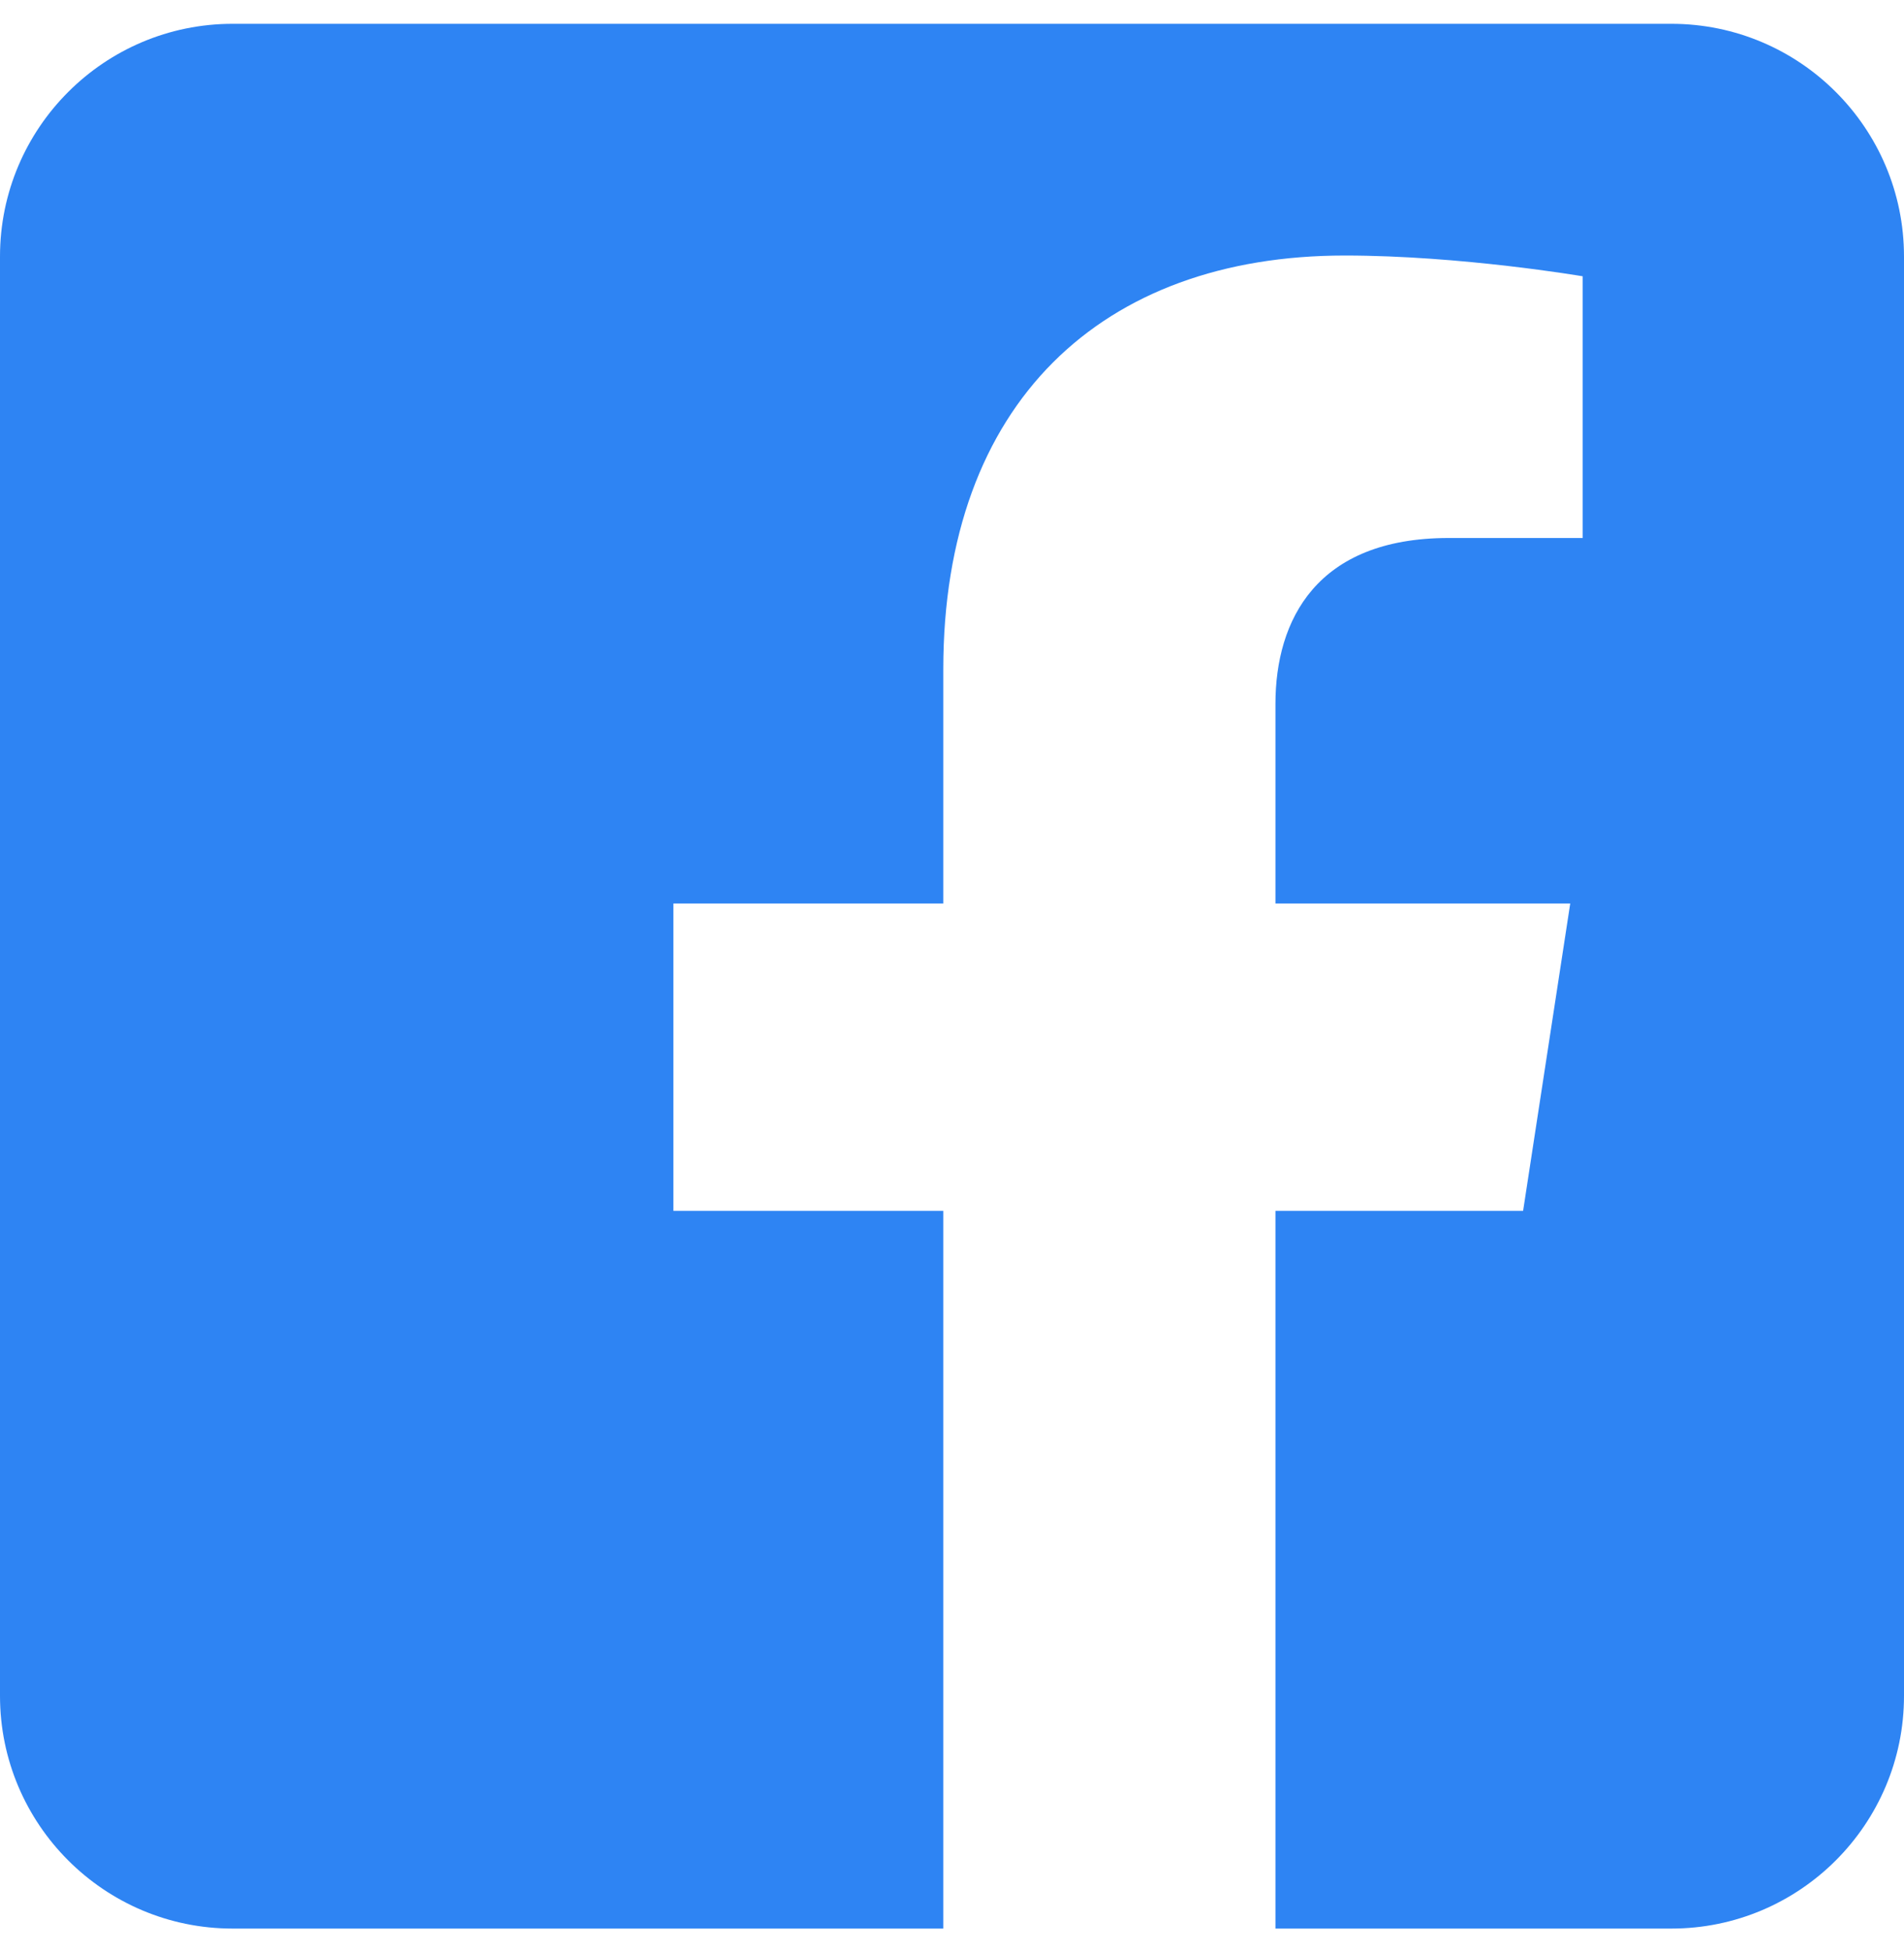
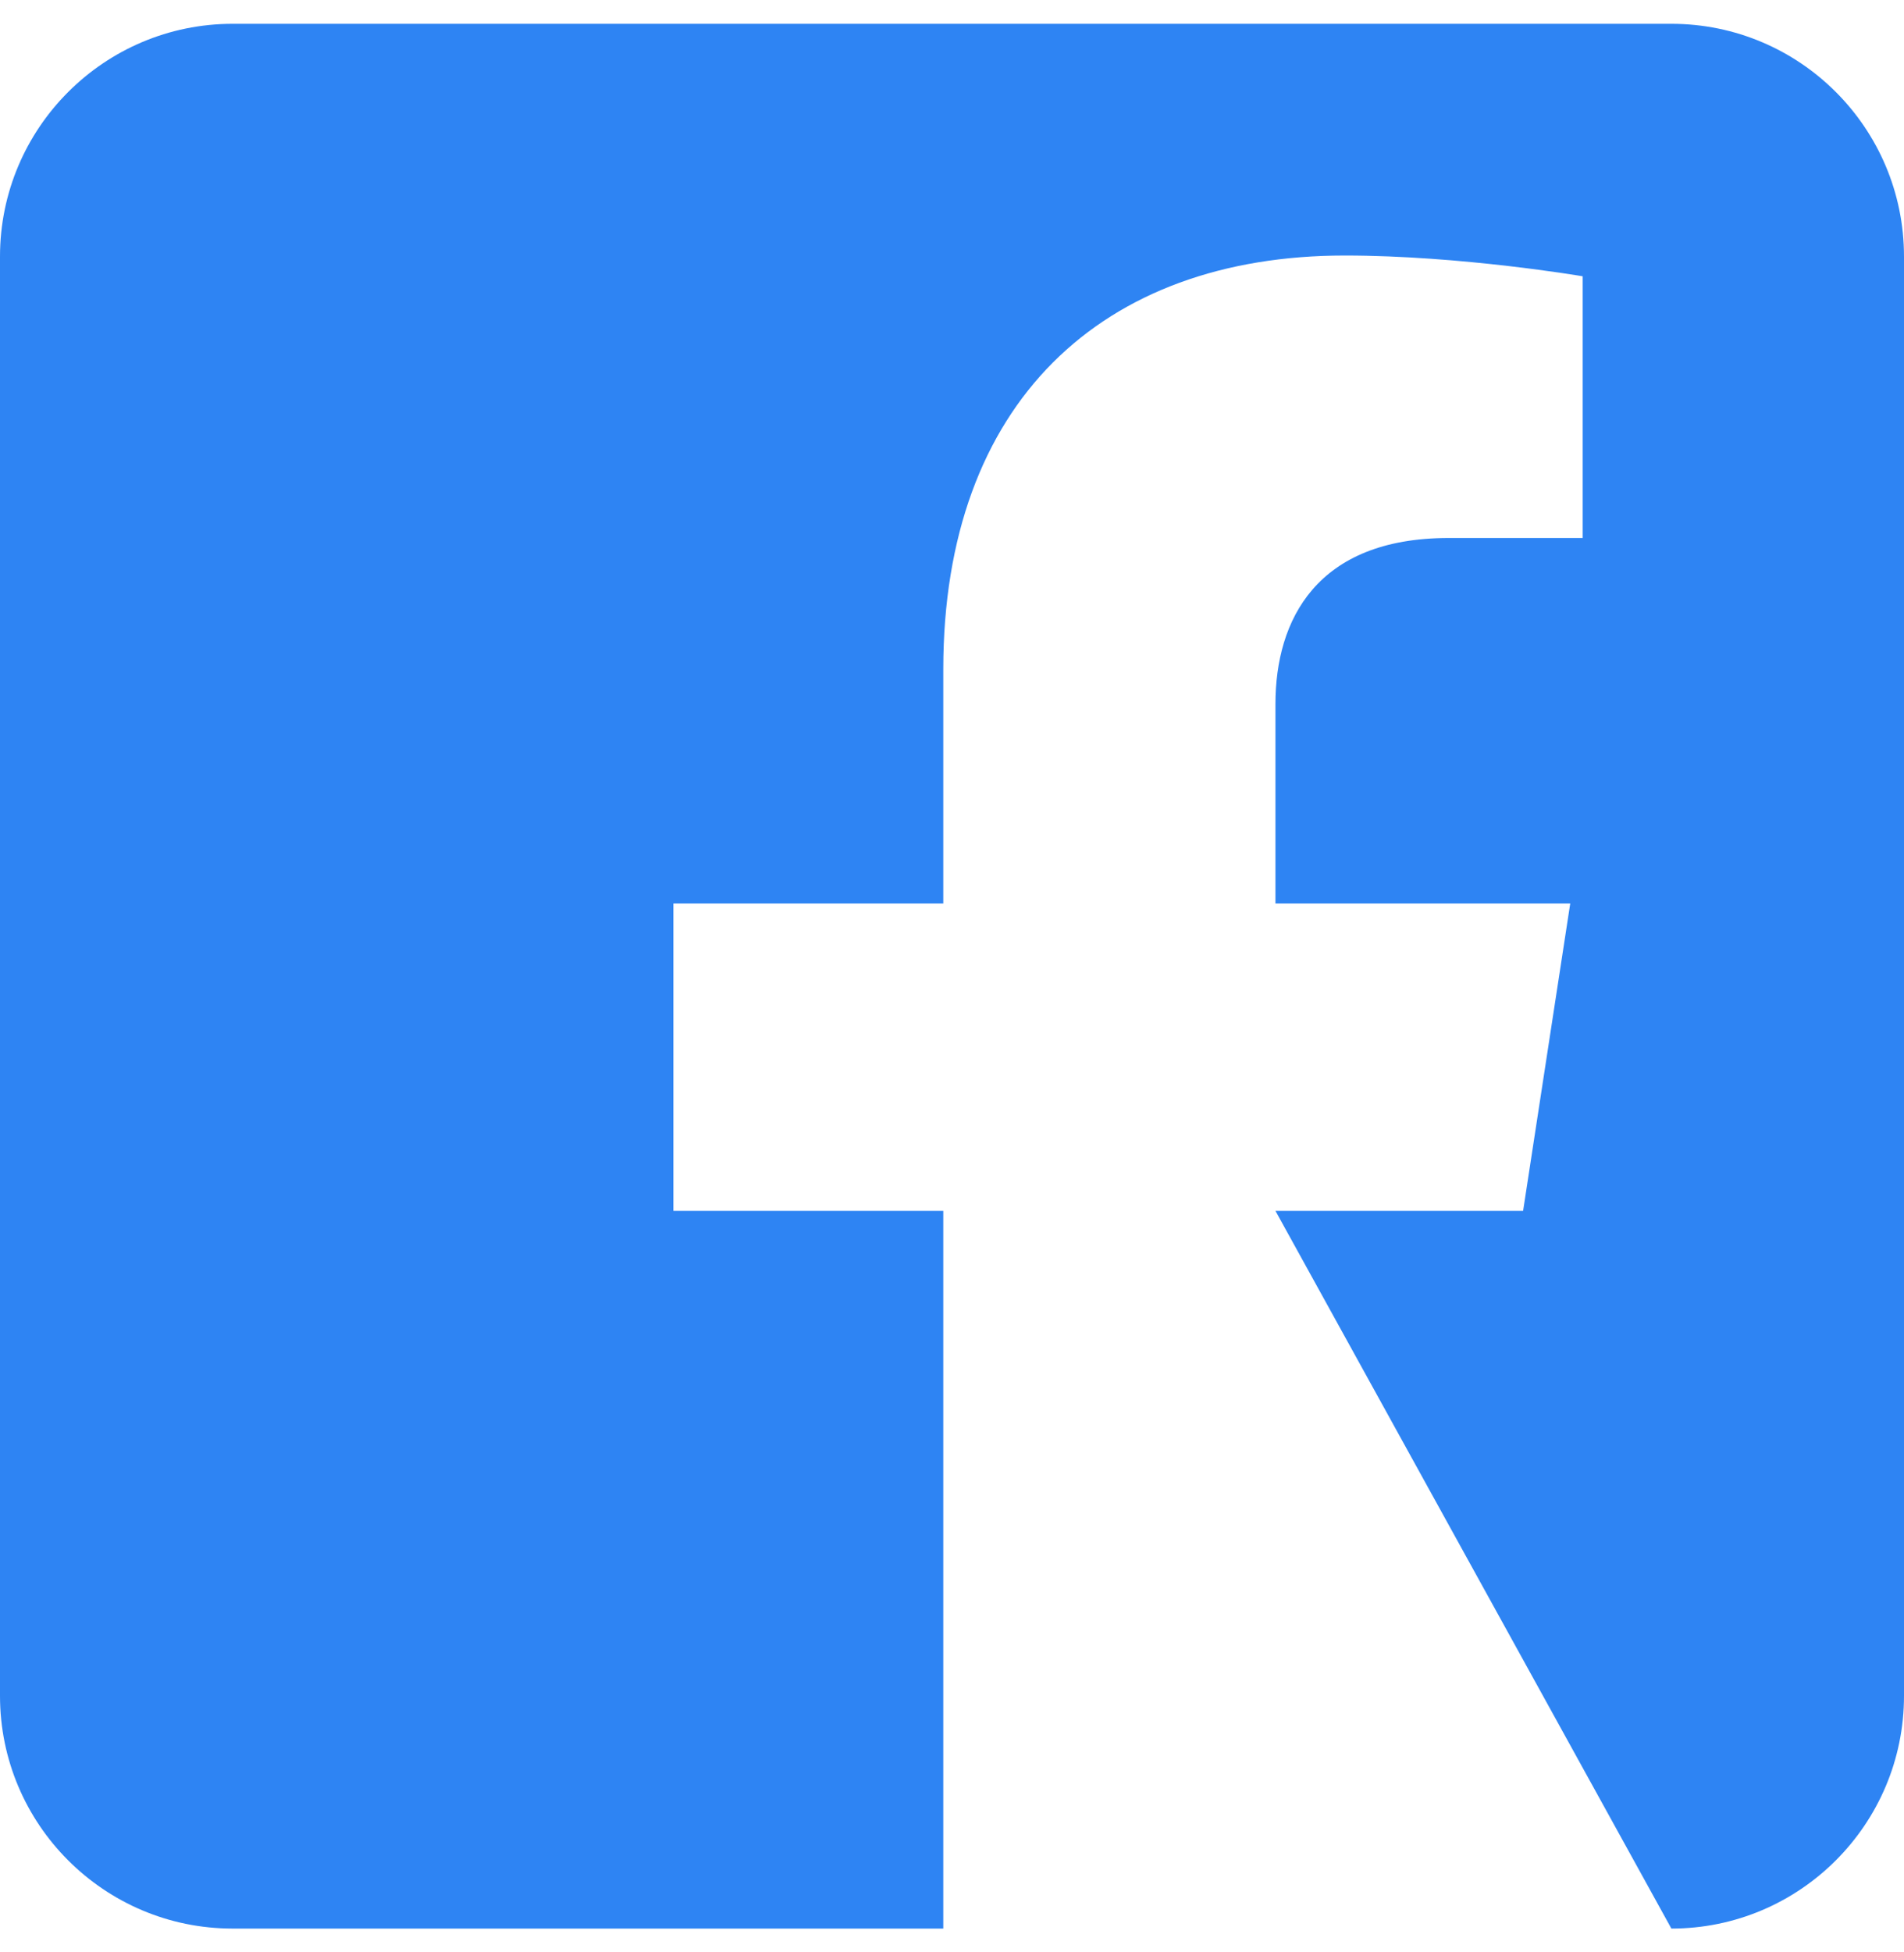
<svg xmlns="http://www.w3.org/2000/svg" width="40px" height="41px" viewBox="0 0 40 41" version="1.1">
  <title>social-fb</title>
  <g id="Page-1" stroke="none" stroke-width="1" fill="none" fill-rule="evenodd" fill-opacity="0.9">
    <g id="contact-draft" transform="translate(-892, -710)" fill="#1877F2">
      <g id="Group" transform="translate(892, 710.5)">
-         <path d="M40,4.887 L40,35.113 C40,37.81 37.81,40 35.113,40 L26.795,40 L26.795,24.928 L31.998,24.928 L32.988,18.474 L26.795,18.474 L26.795,14.285 C26.795,12.519 27.66,10.798 30.434,10.798 L33.25,10.798 L33.25,5.302 C33.25,5.302 30.695,4.866 28.251,4.866 C23.151,4.866 19.817,7.958 19.817,13.554 L19.817,18.474 L14.147,18.474 L14.147,24.928 L19.817,24.928 L19.817,40 L4.887,40 C2.19,40 0,37.81 0,35.113 L0,4.887 C0,2.19 2.19,0 4.887,0 L35.113,0 C37.81,0 40,2.19 40,4.887 Z" id="social-fb" />
+         <path d="M40,4.887 L40,35.113 C40,37.81 37.81,40 35.113,40 L26.795,24.928 L31.998,24.928 L32.988,18.474 L26.795,18.474 L26.795,14.285 C26.795,12.519 27.66,10.798 30.434,10.798 L33.25,10.798 L33.25,5.302 C33.25,5.302 30.695,4.866 28.251,4.866 C23.151,4.866 19.817,7.958 19.817,13.554 L19.817,18.474 L14.147,18.474 L14.147,24.928 L19.817,24.928 L19.817,40 L4.887,40 C2.19,40 0,37.81 0,35.113 L0,4.887 C0,2.19 2.19,0 4.887,0 L35.113,0 C37.81,0 40,2.19 40,4.887 Z" id="social-fb" />
      </g>
    </g>
  </g>
</svg>